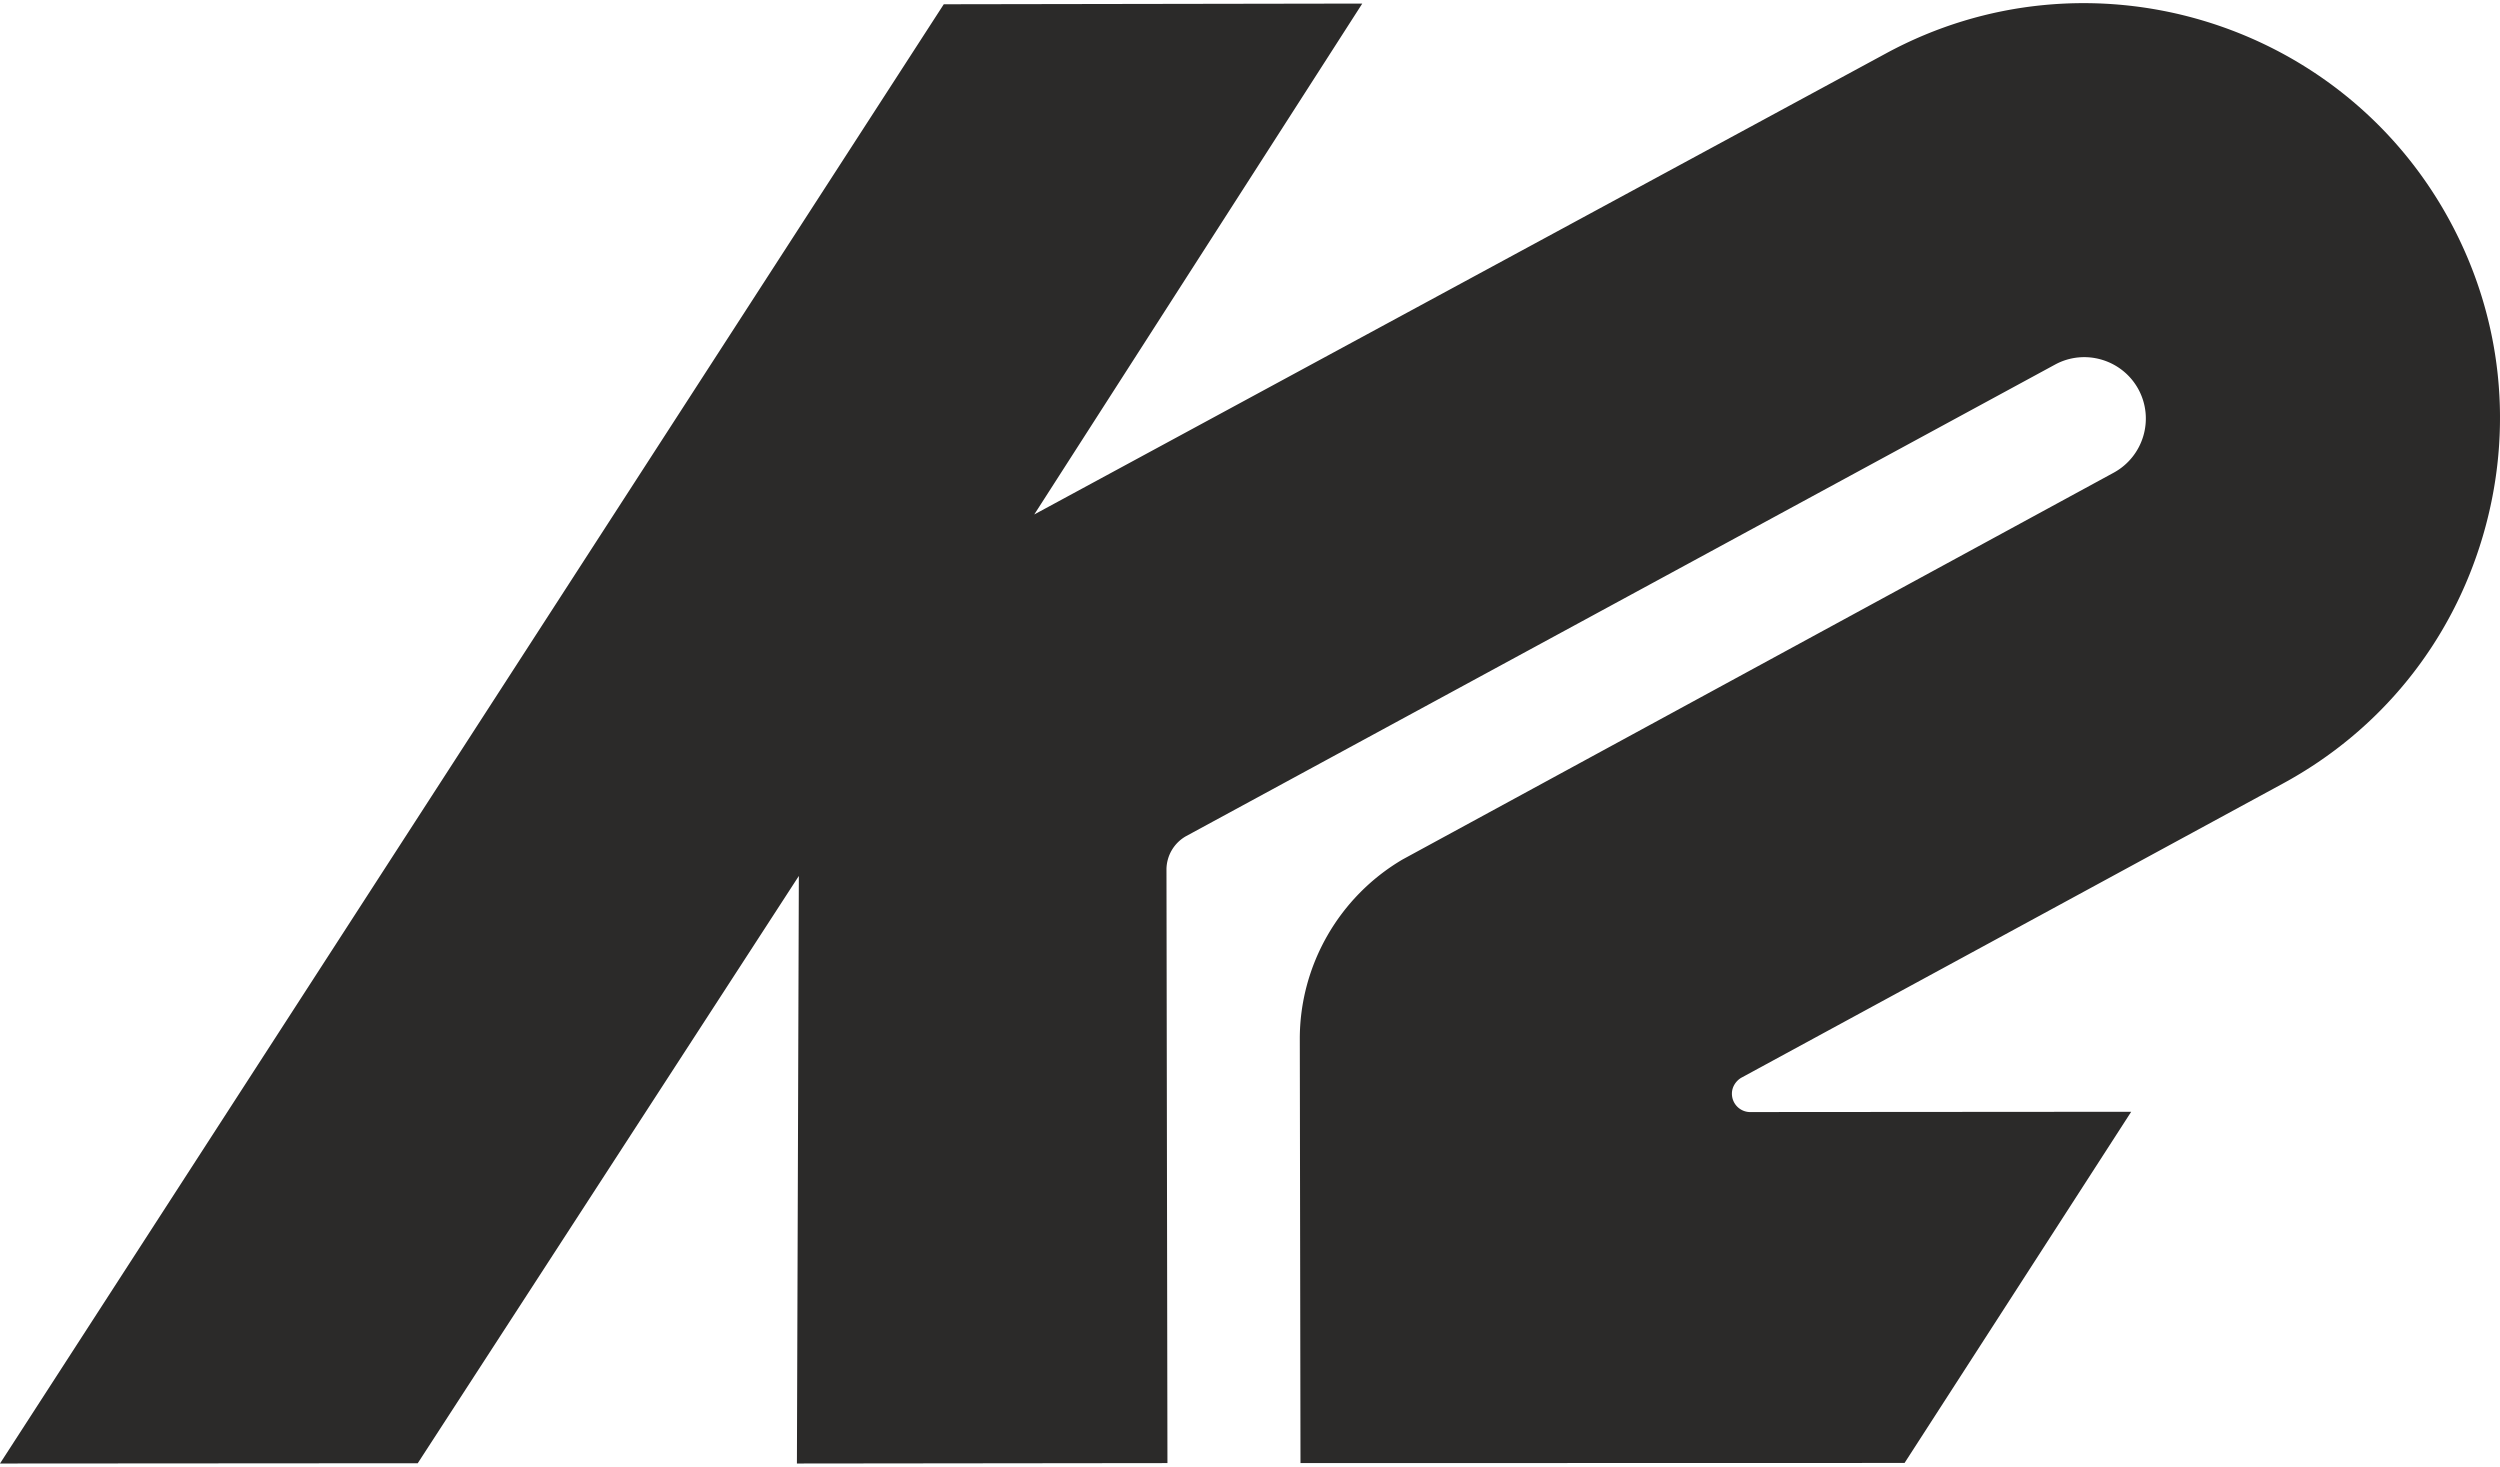
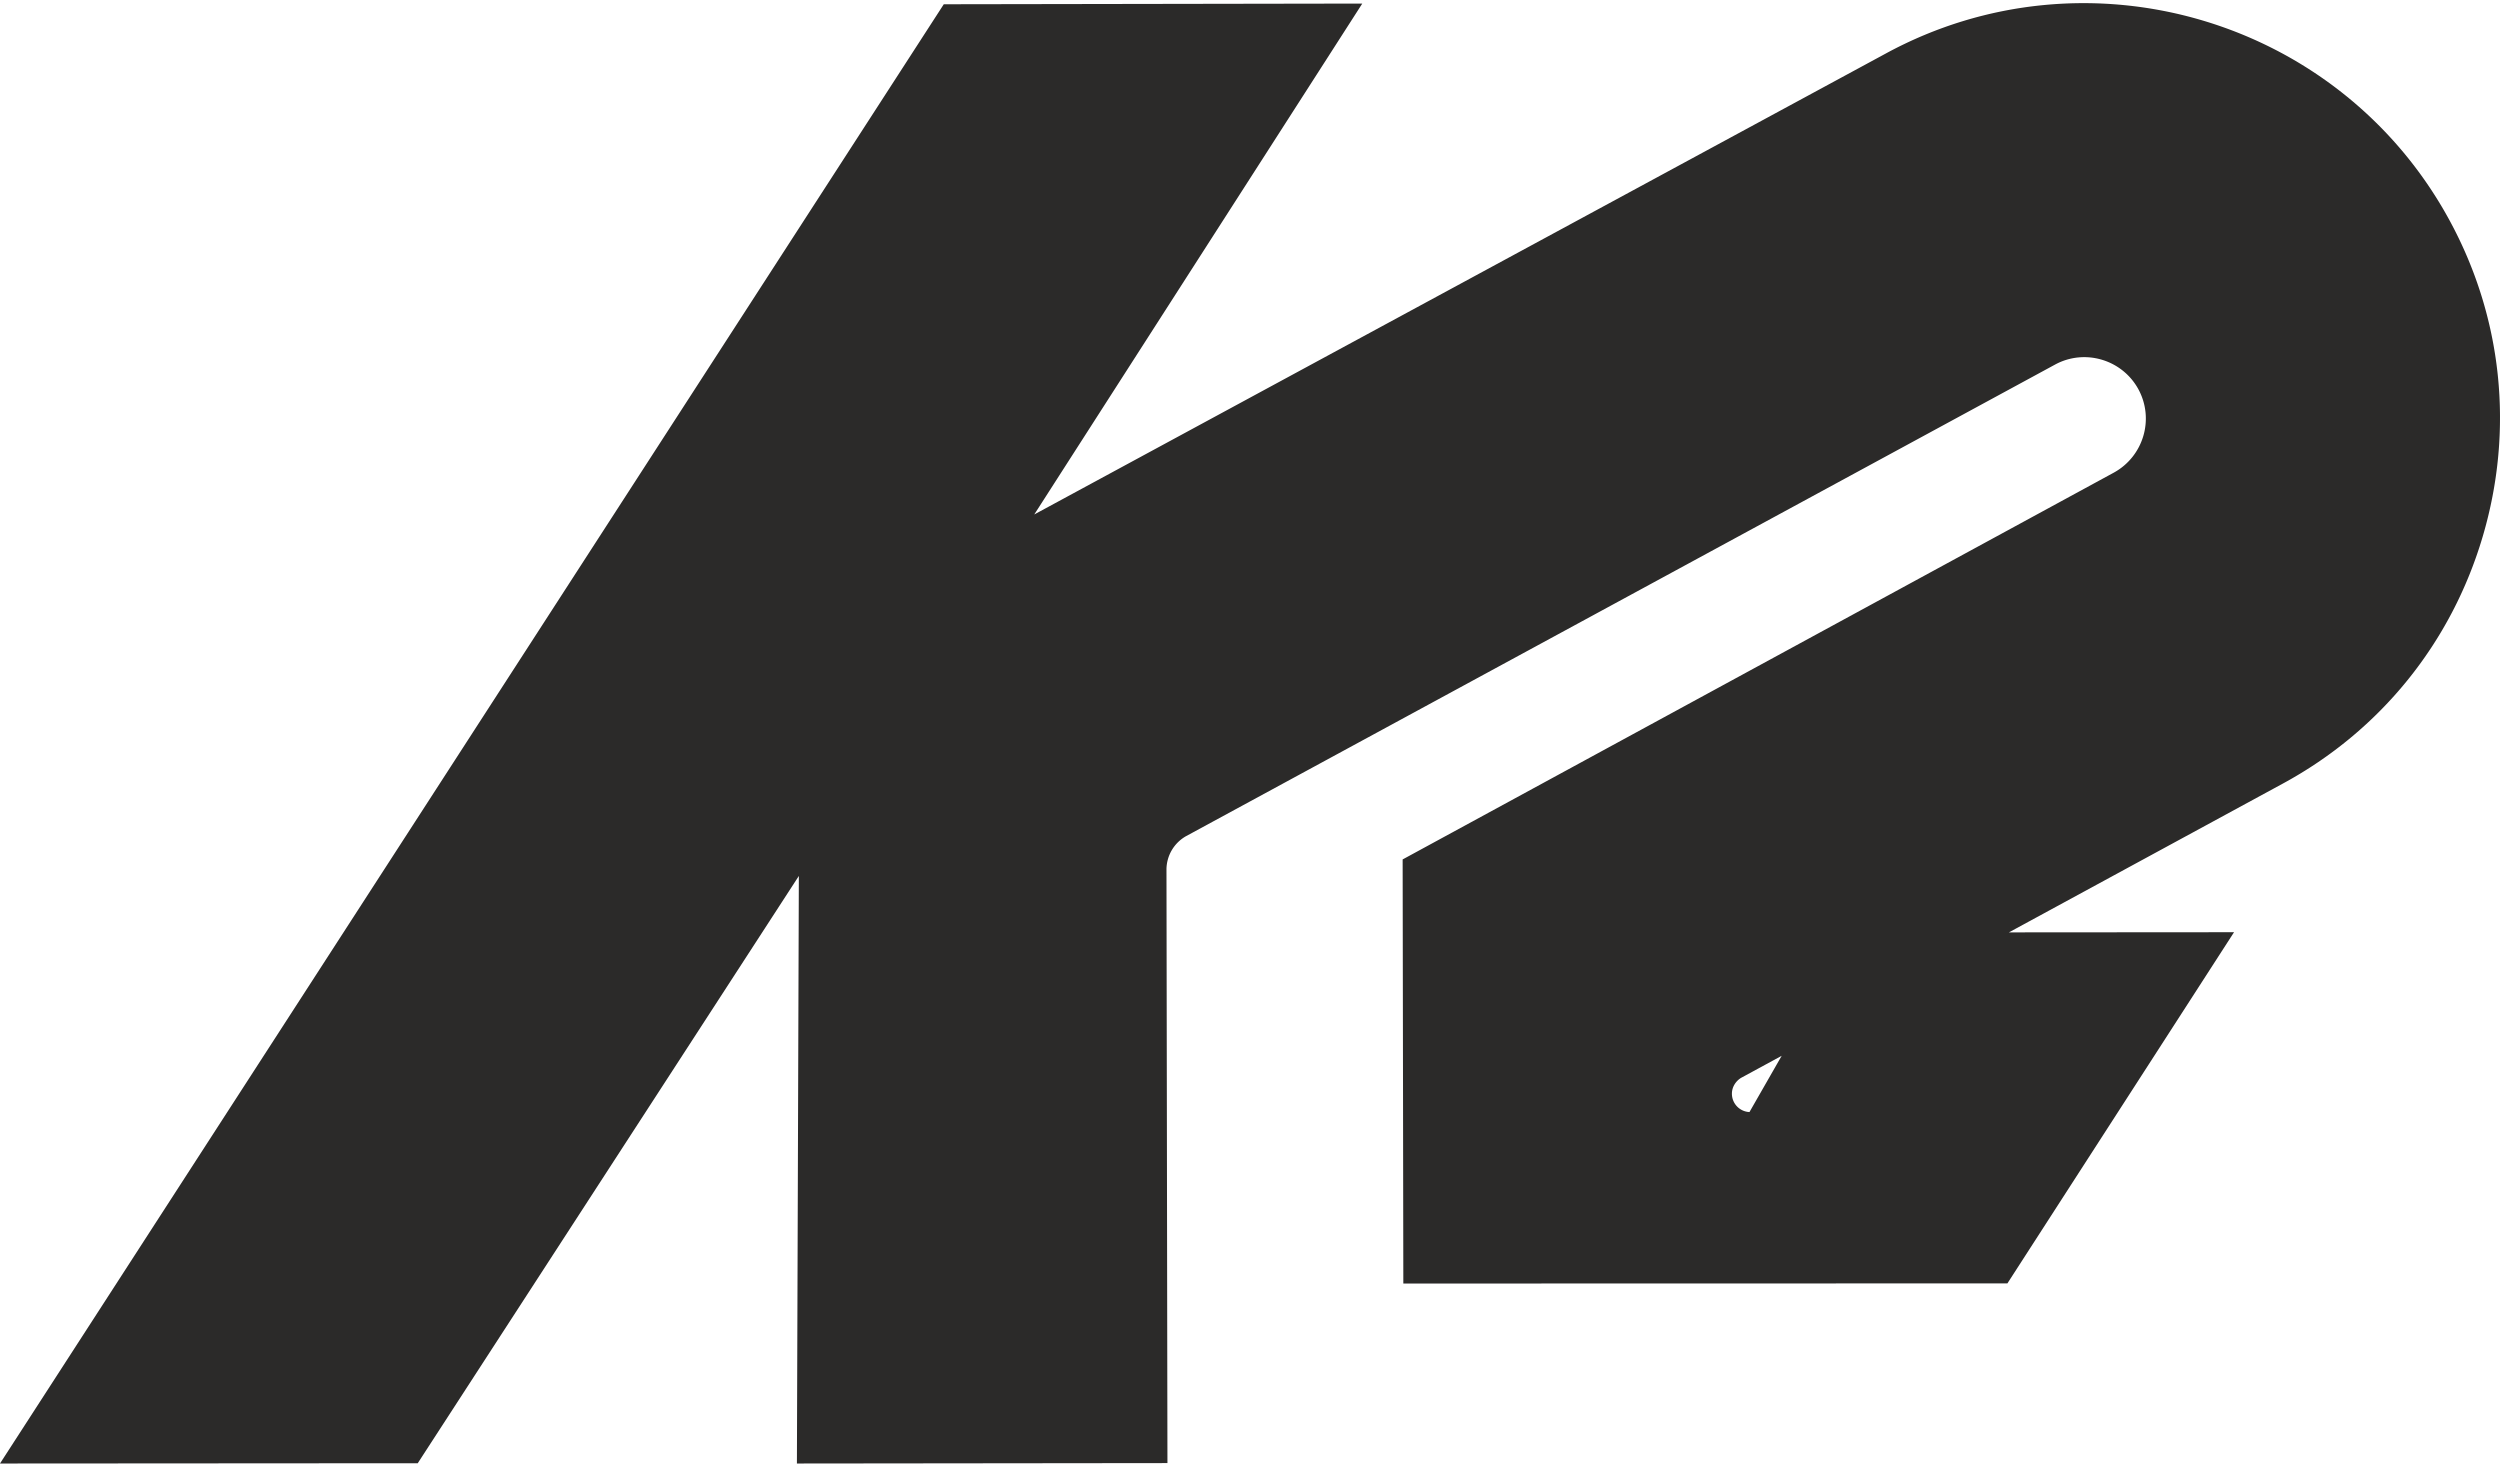
<svg xmlns="http://www.w3.org/2000/svg" xml:space="preserve" fill-rule="evenodd" clip-rule="evenodd" image-rendering="optimizeQuality" shape-rendering="geometricPrecision" text-rendering="geometricPrecision" viewBox="0 0 361.71 211.29" width="150" height="88">
  <defs>
    <style>
    .fil0 {fill:#2B2A29;fill-rule:nonzero}
   </style>
  </defs>
-   <path id="Vrstva_x0020_1" d="M253.12 160.44a2.655 2.655 0 0 1-2.54-2.66c0-1.08.68-1.9 1.33-2.29l78.39-42.58c14.09-7.64 24.38-20.36 28.92-35.78 4.54-15.4 2.84-31.66-4.83-45.74C338.55 2.27 301.96-8.55 272.82 7.3L149.64 73.98 197.1.06l-60.55.1L0 211.29l60.44-.04 55.14-84.97-.28 85.01 53.61-.06-.14-85.95a5.58 5.58 0 0 1 2.8-4.74L297.32 52.3c4.31-2.35 9.72-.74 12.07 3.56 2.35 4.33.73 9.72-3.56 12.07l-102.89 55.96c-9.22 5.42-14.89 15.36-14.88 25.98l.1 61.36 87.4-.02 32.79-50.81-55.23.04z" class="fil0" />
+   <path id="Vrstva_x0020_1" d="M253.12 160.44a2.655 2.655 0 0 1-2.54-2.66c0-1.08.68-1.9 1.33-2.29l78.39-42.58c14.09-7.64 24.38-20.36 28.92-35.78 4.54-15.4 2.84-31.66-4.83-45.74C338.55 2.27 301.96-8.55 272.82 7.3L149.64 73.98 197.1.06l-60.55.1L0 211.29l60.44-.04 55.14-84.97-.28 85.01 53.61-.06-.14-85.95a5.58 5.58 0 0 1 2.8-4.74L297.32 52.3c4.31-2.35 9.72-.74 12.07 3.56 2.35 4.33.73 9.72-3.56 12.07l-102.89 55.96l.1 61.36 87.4-.02 32.79-50.81-55.23.04z" class="fil0" />
</svg>